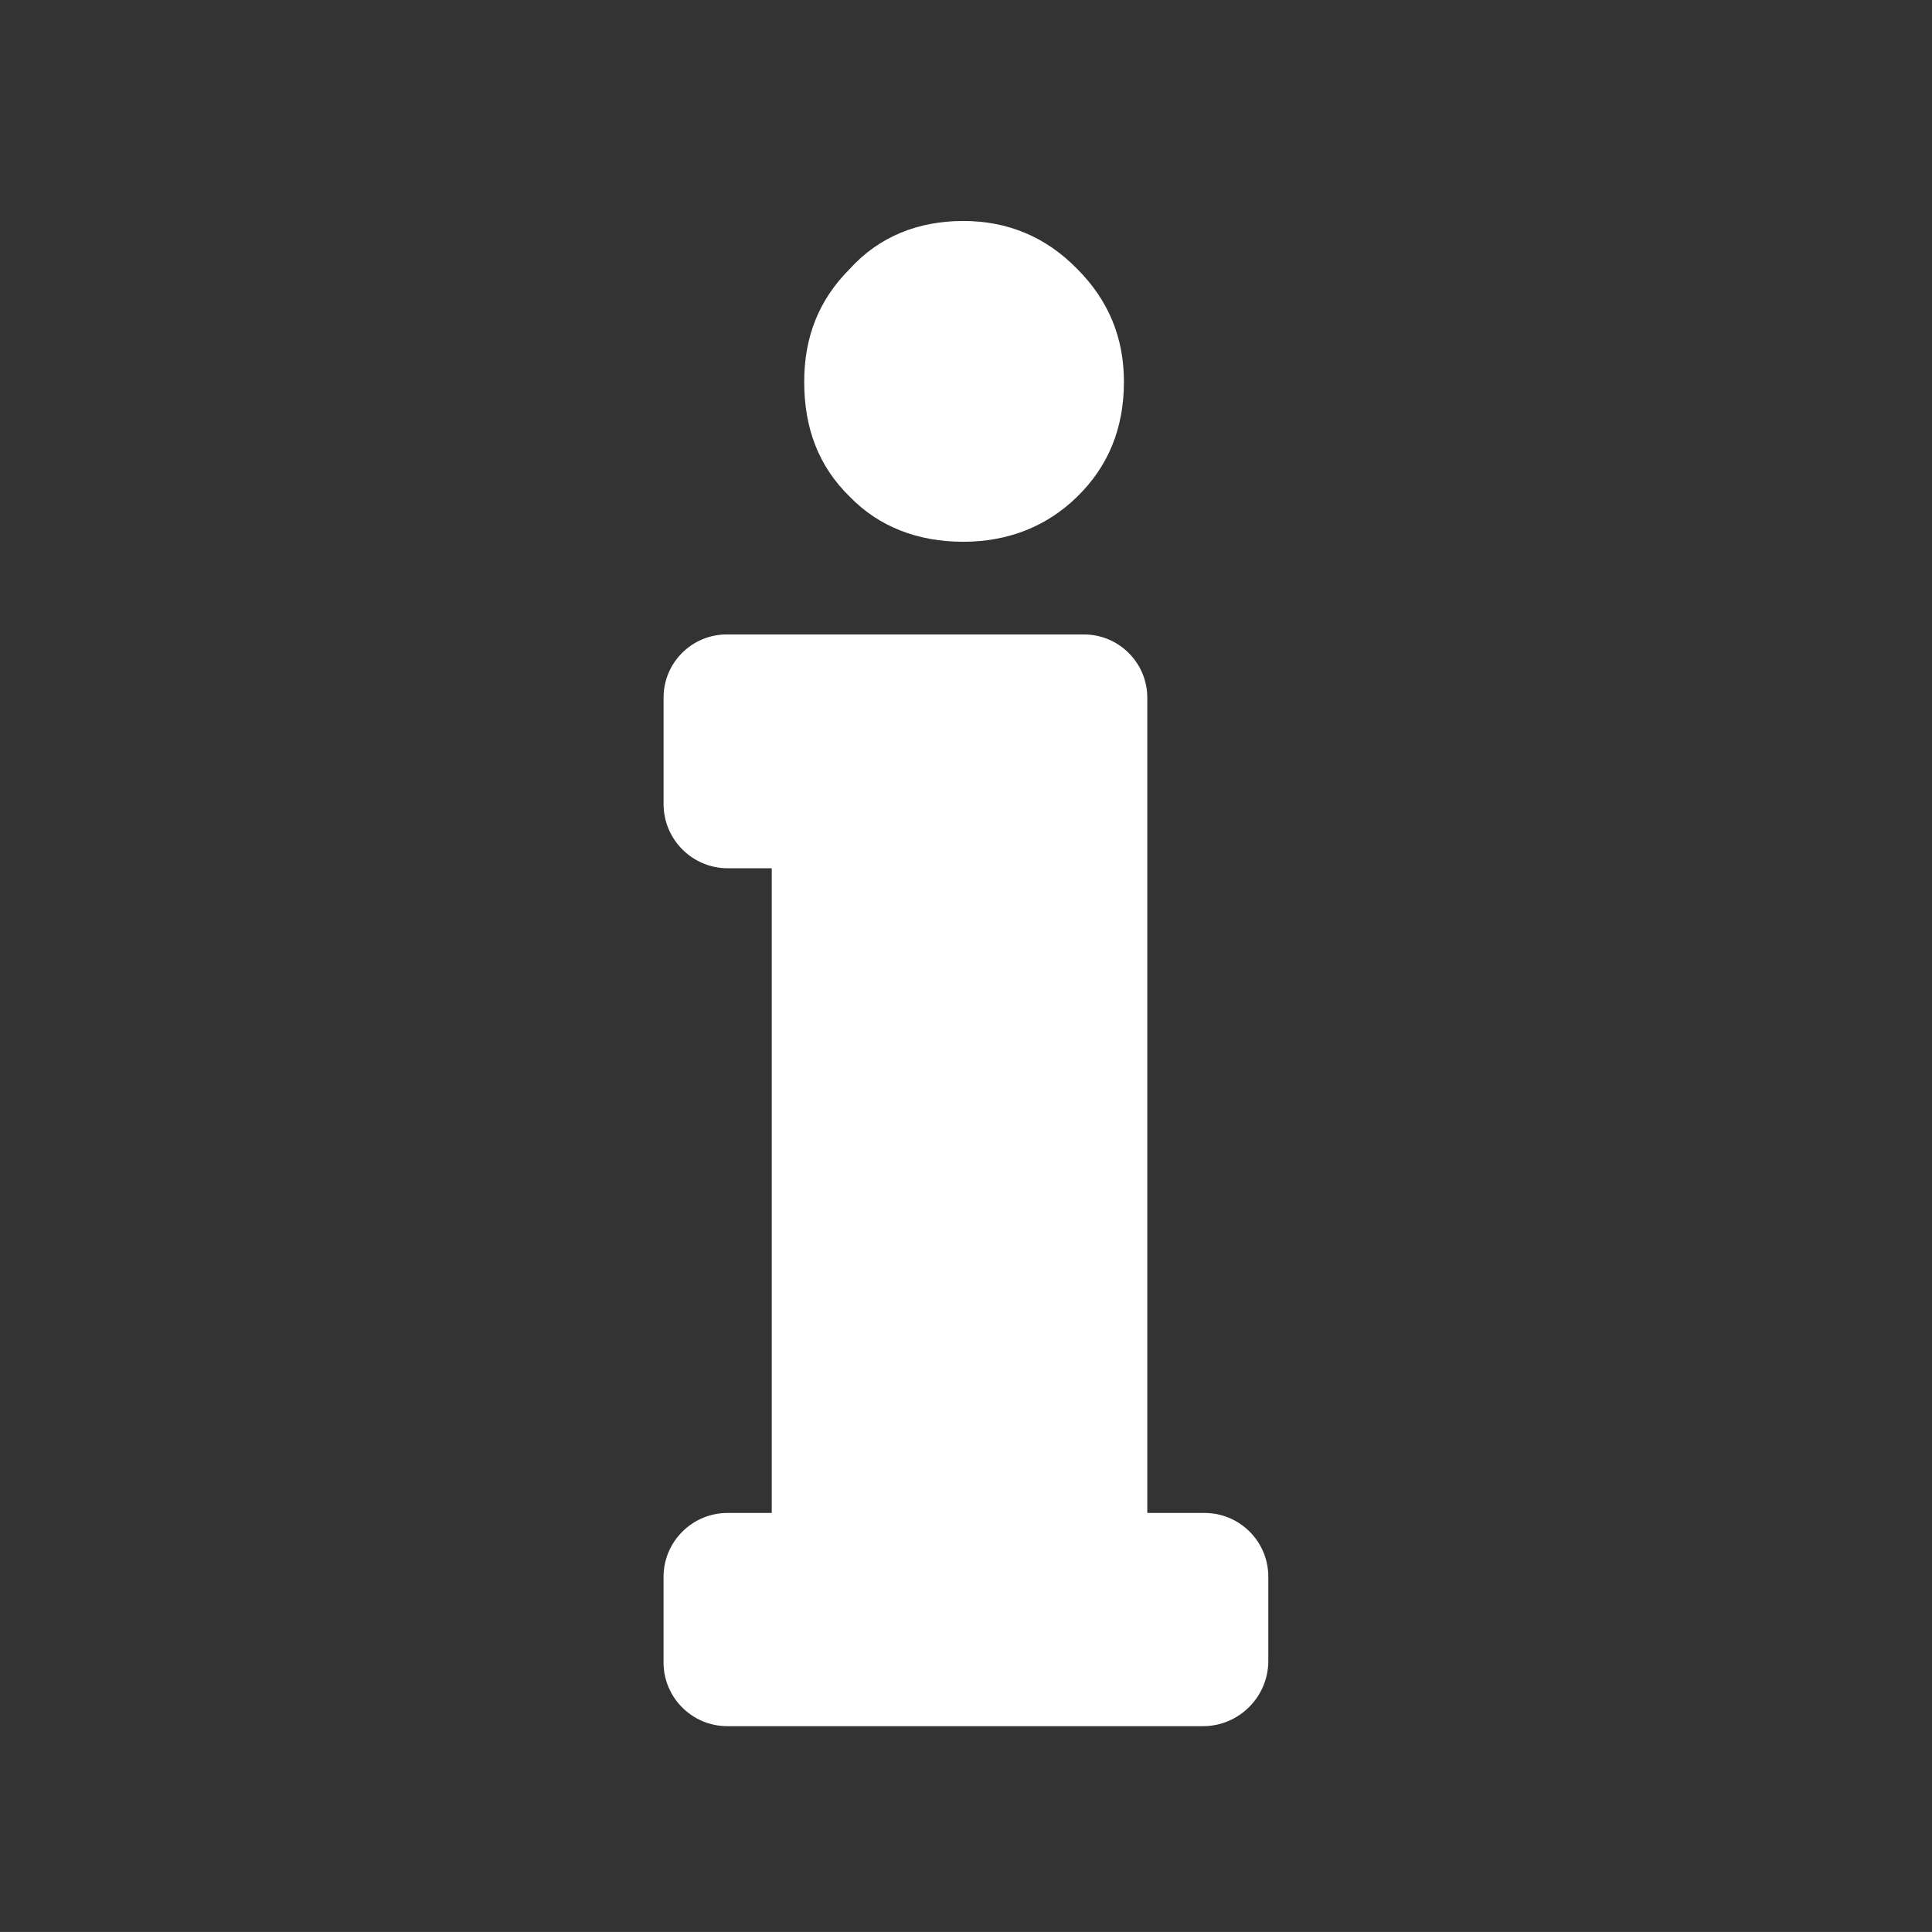
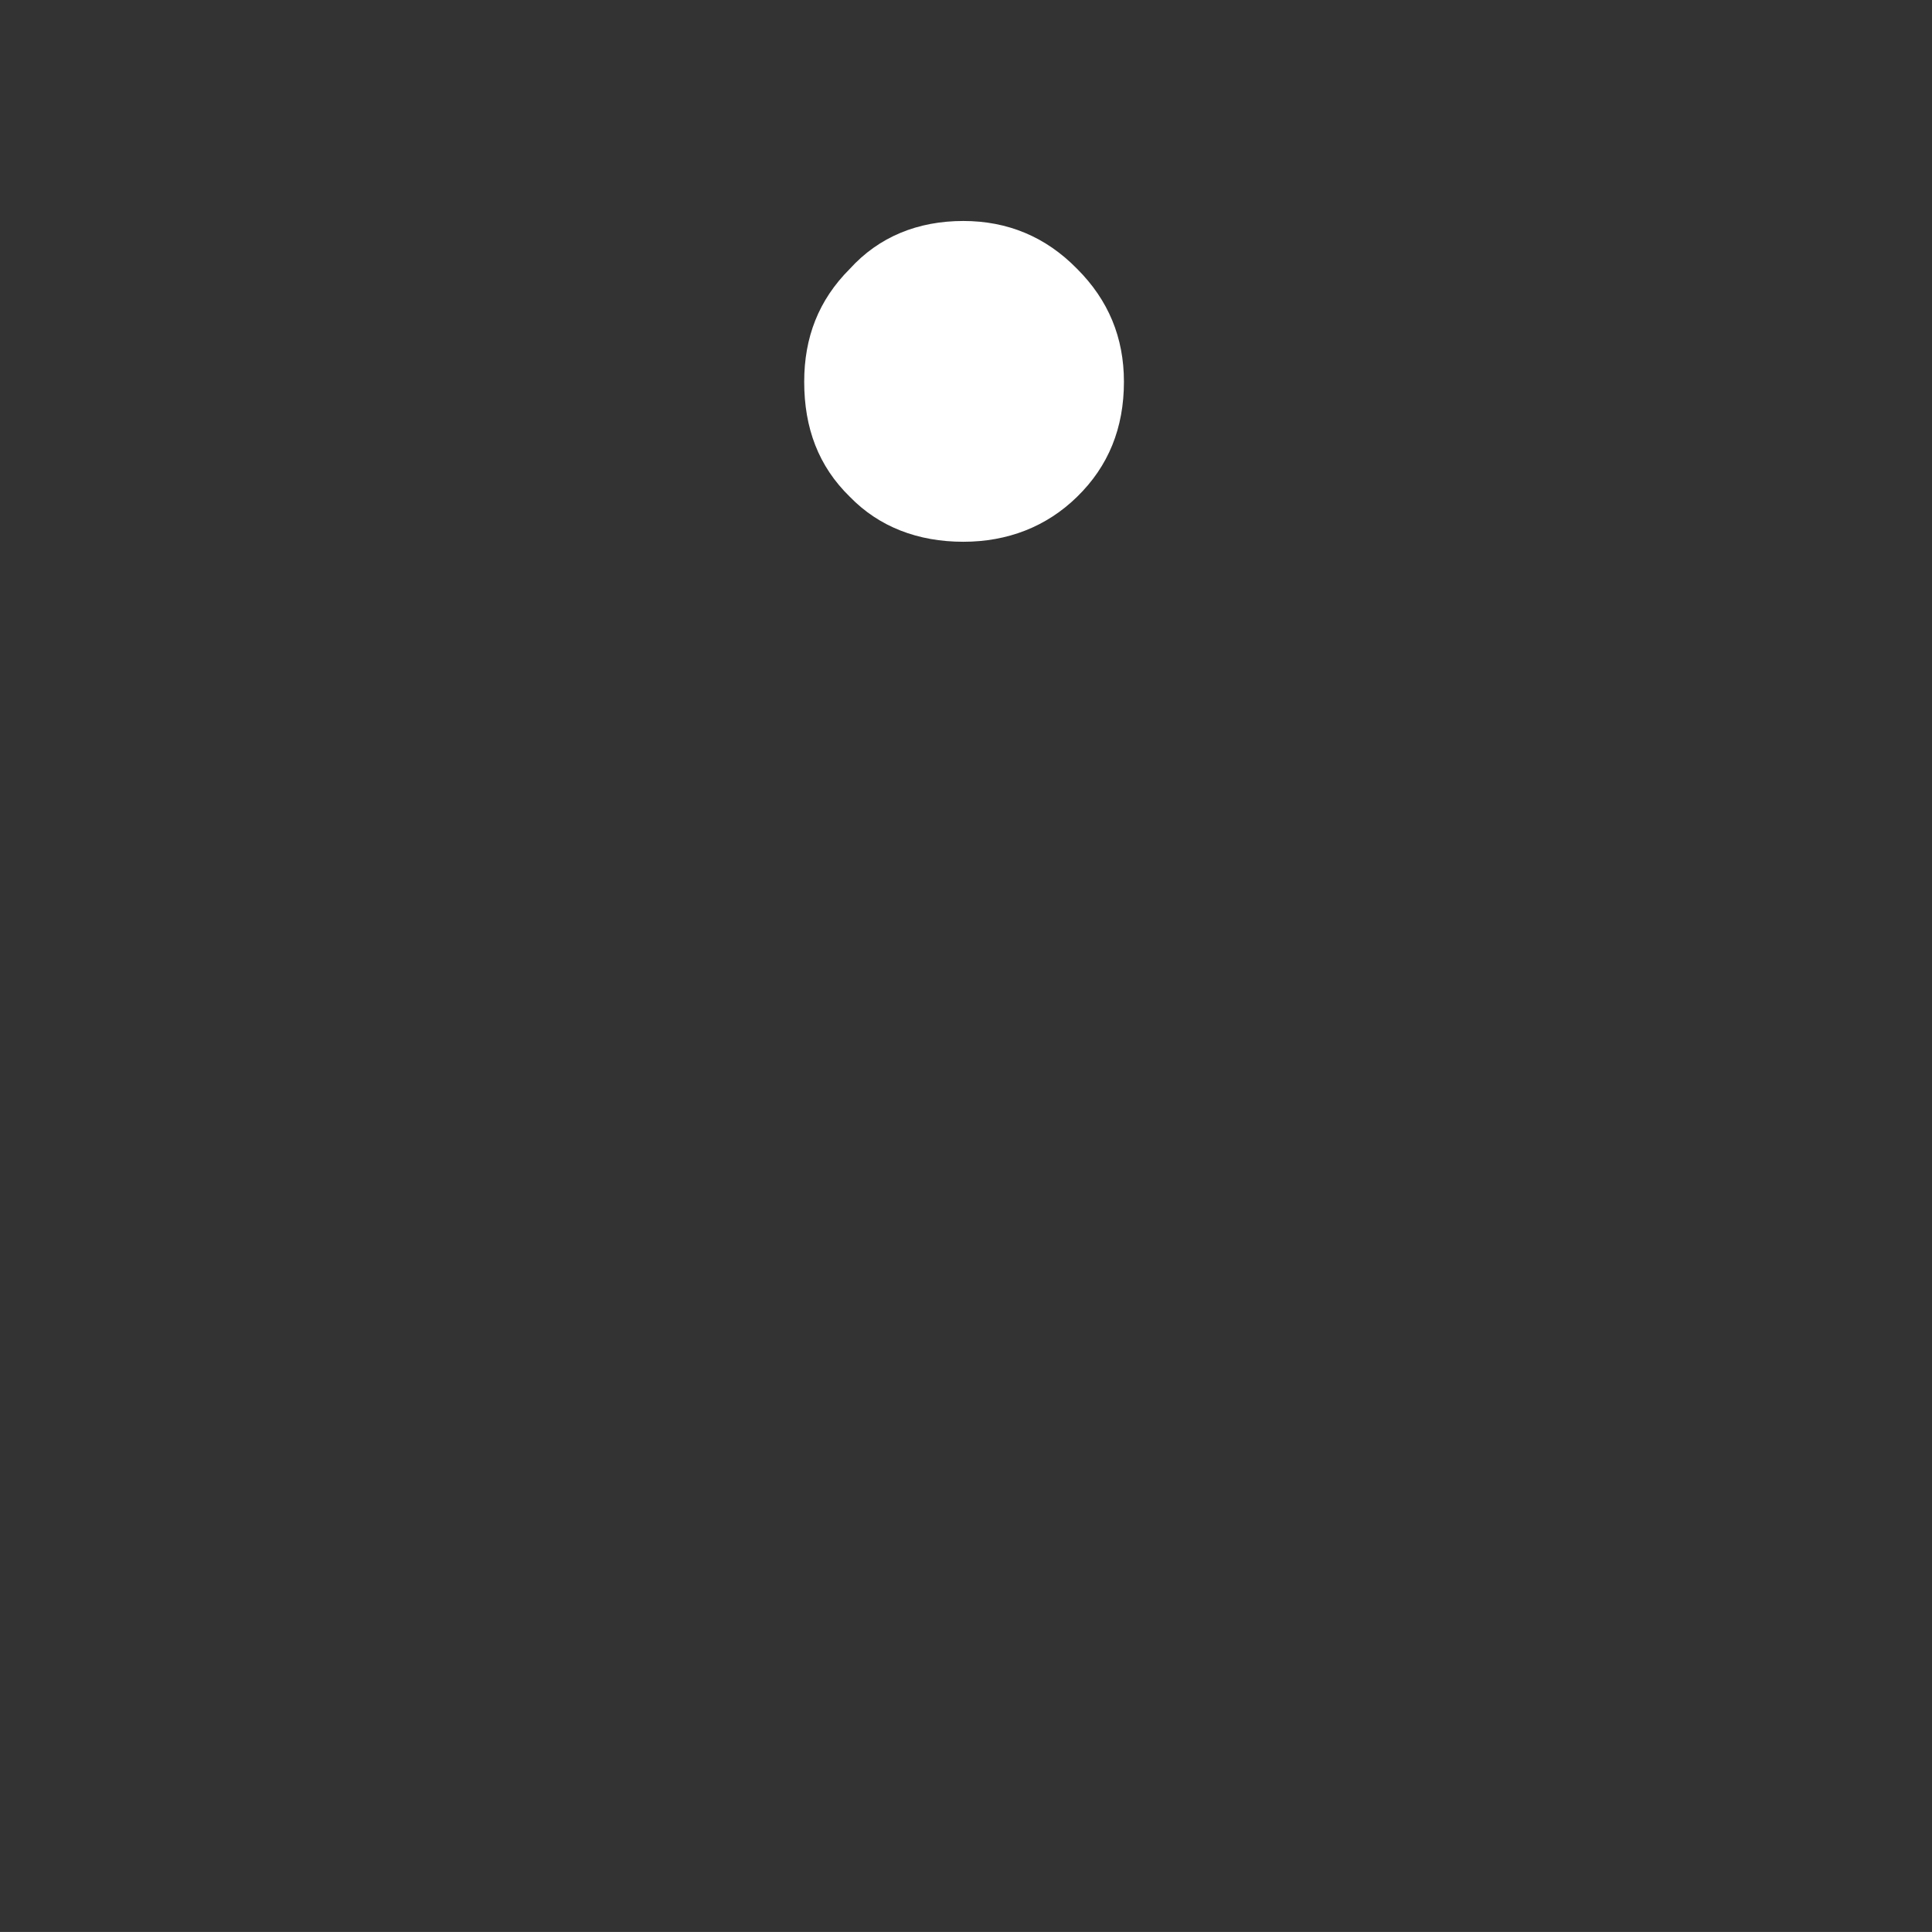
<svg xmlns="http://www.w3.org/2000/svg" version="1.1" id="Icon_x5F_Achtung_x5F_Hinweis_x5F_gruen" x="0px" y="0px" viewBox="0 0 510.24 510.22" style="enable-background:new 0 0 510.24 510.22;" xml:space="preserve">
  <rect x="0" y="0" width="510.24" height="510.22" fill="#333333" stroke="none" />
  <style type="text/css">
	.st0{fill:none;stroke:#FFFFFF;stroke-miterlimit:10;}
	.st1{fill:#FFFFFF;}
</style>
  <path class="st0" d="M513.18,280.31" />
-   <path class="st1" d="M318.12,399.57H303v-215.3c0-9.21-7.5-16.71-16.71-16.71H191.9c-9.18,0-16.65,7.47-16.65,16.65v28.15  c0,9.35,7.6,16.95,16.95,16.95h11.62v170.26h-11.68c-9.32,0-16.9,7.58-16.9,16.9v22.58c0,9.28,7.55,16.83,16.83,16.83h125.64  c9.51,0,17.25-7.74,17.25-17.25v-22.19C334.98,407.13,327.42,399.57,318.12,399.57z" />
  <path class="st1" d="M254.41,143.08c11.65,0,21.95-3.94,30.05-11.88c8.28-8.07,12.37-18.15,12.37-30.38  c0-11.67-4.09-21.55-12.37-29.82c-8.31-8.5-18.4-12.64-30.05-12.64c-11.99,0-22.26,4.15-29.97,12.64  c-8.28,8.27-12.05,18.15-12.05,29.82c0,12.23,3.77,22.31,12.05,30.38C232.15,139.14,242.42,143.08,254.41,143.08" />
</svg>